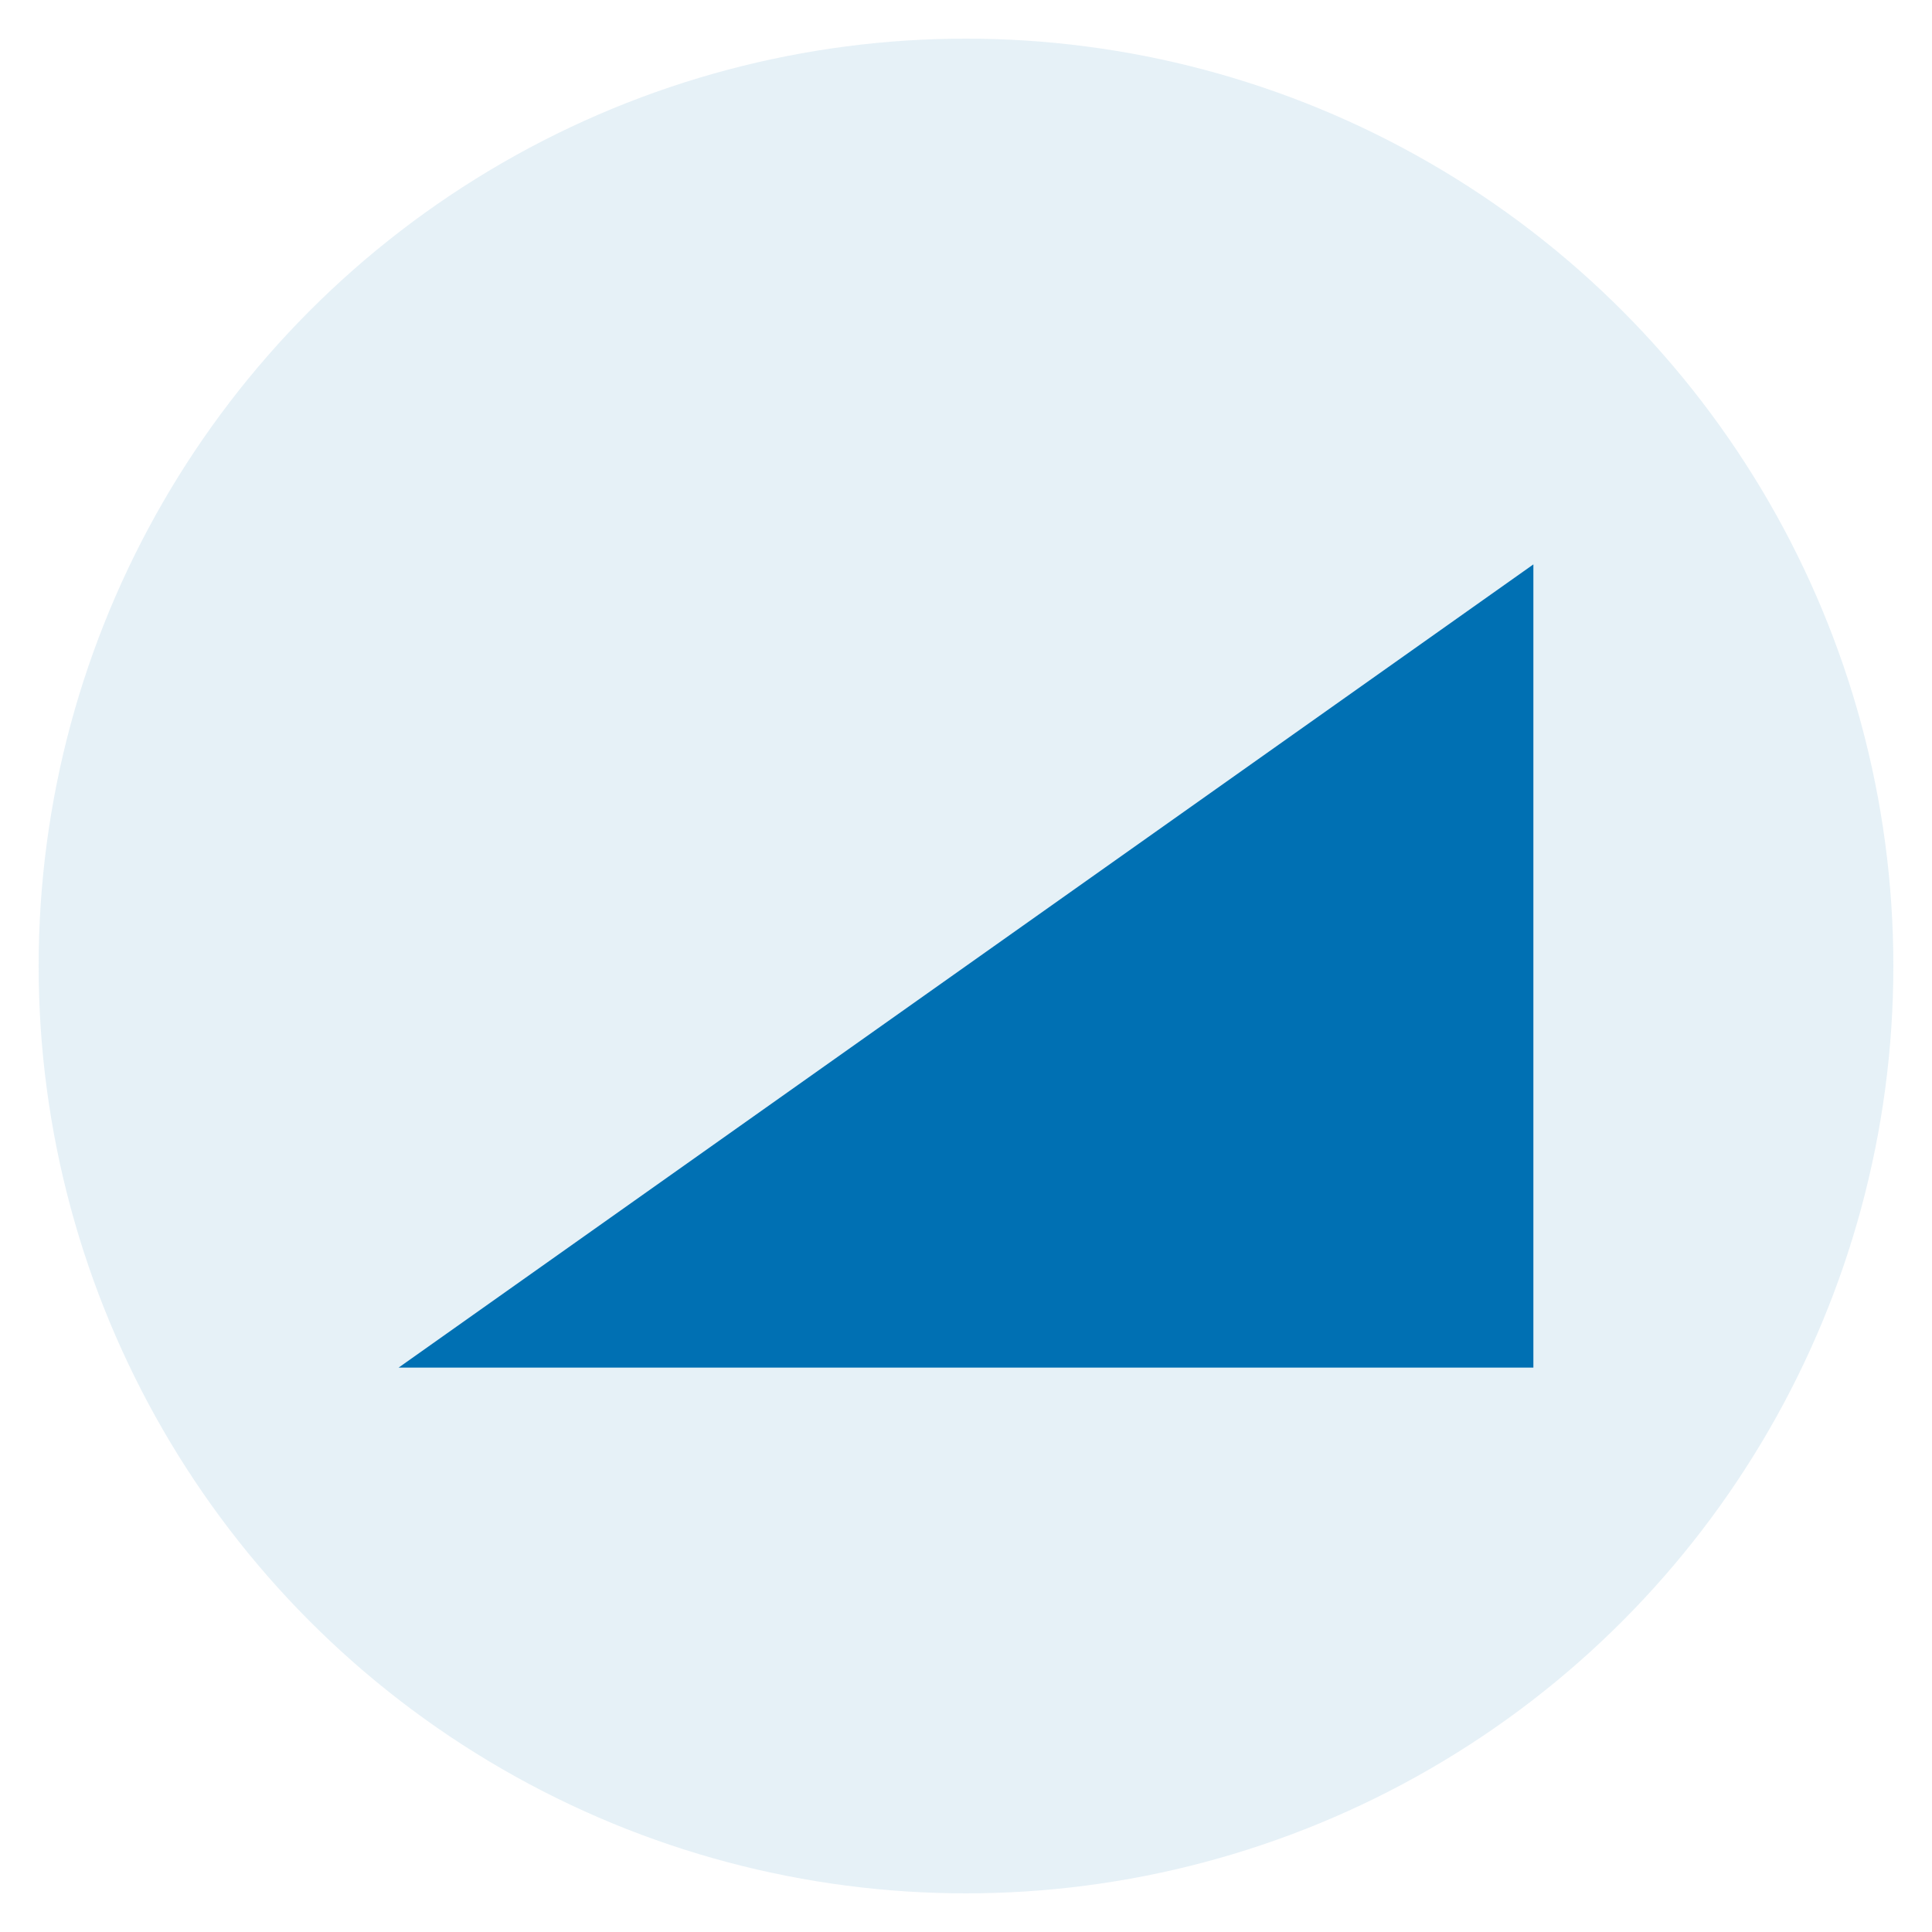
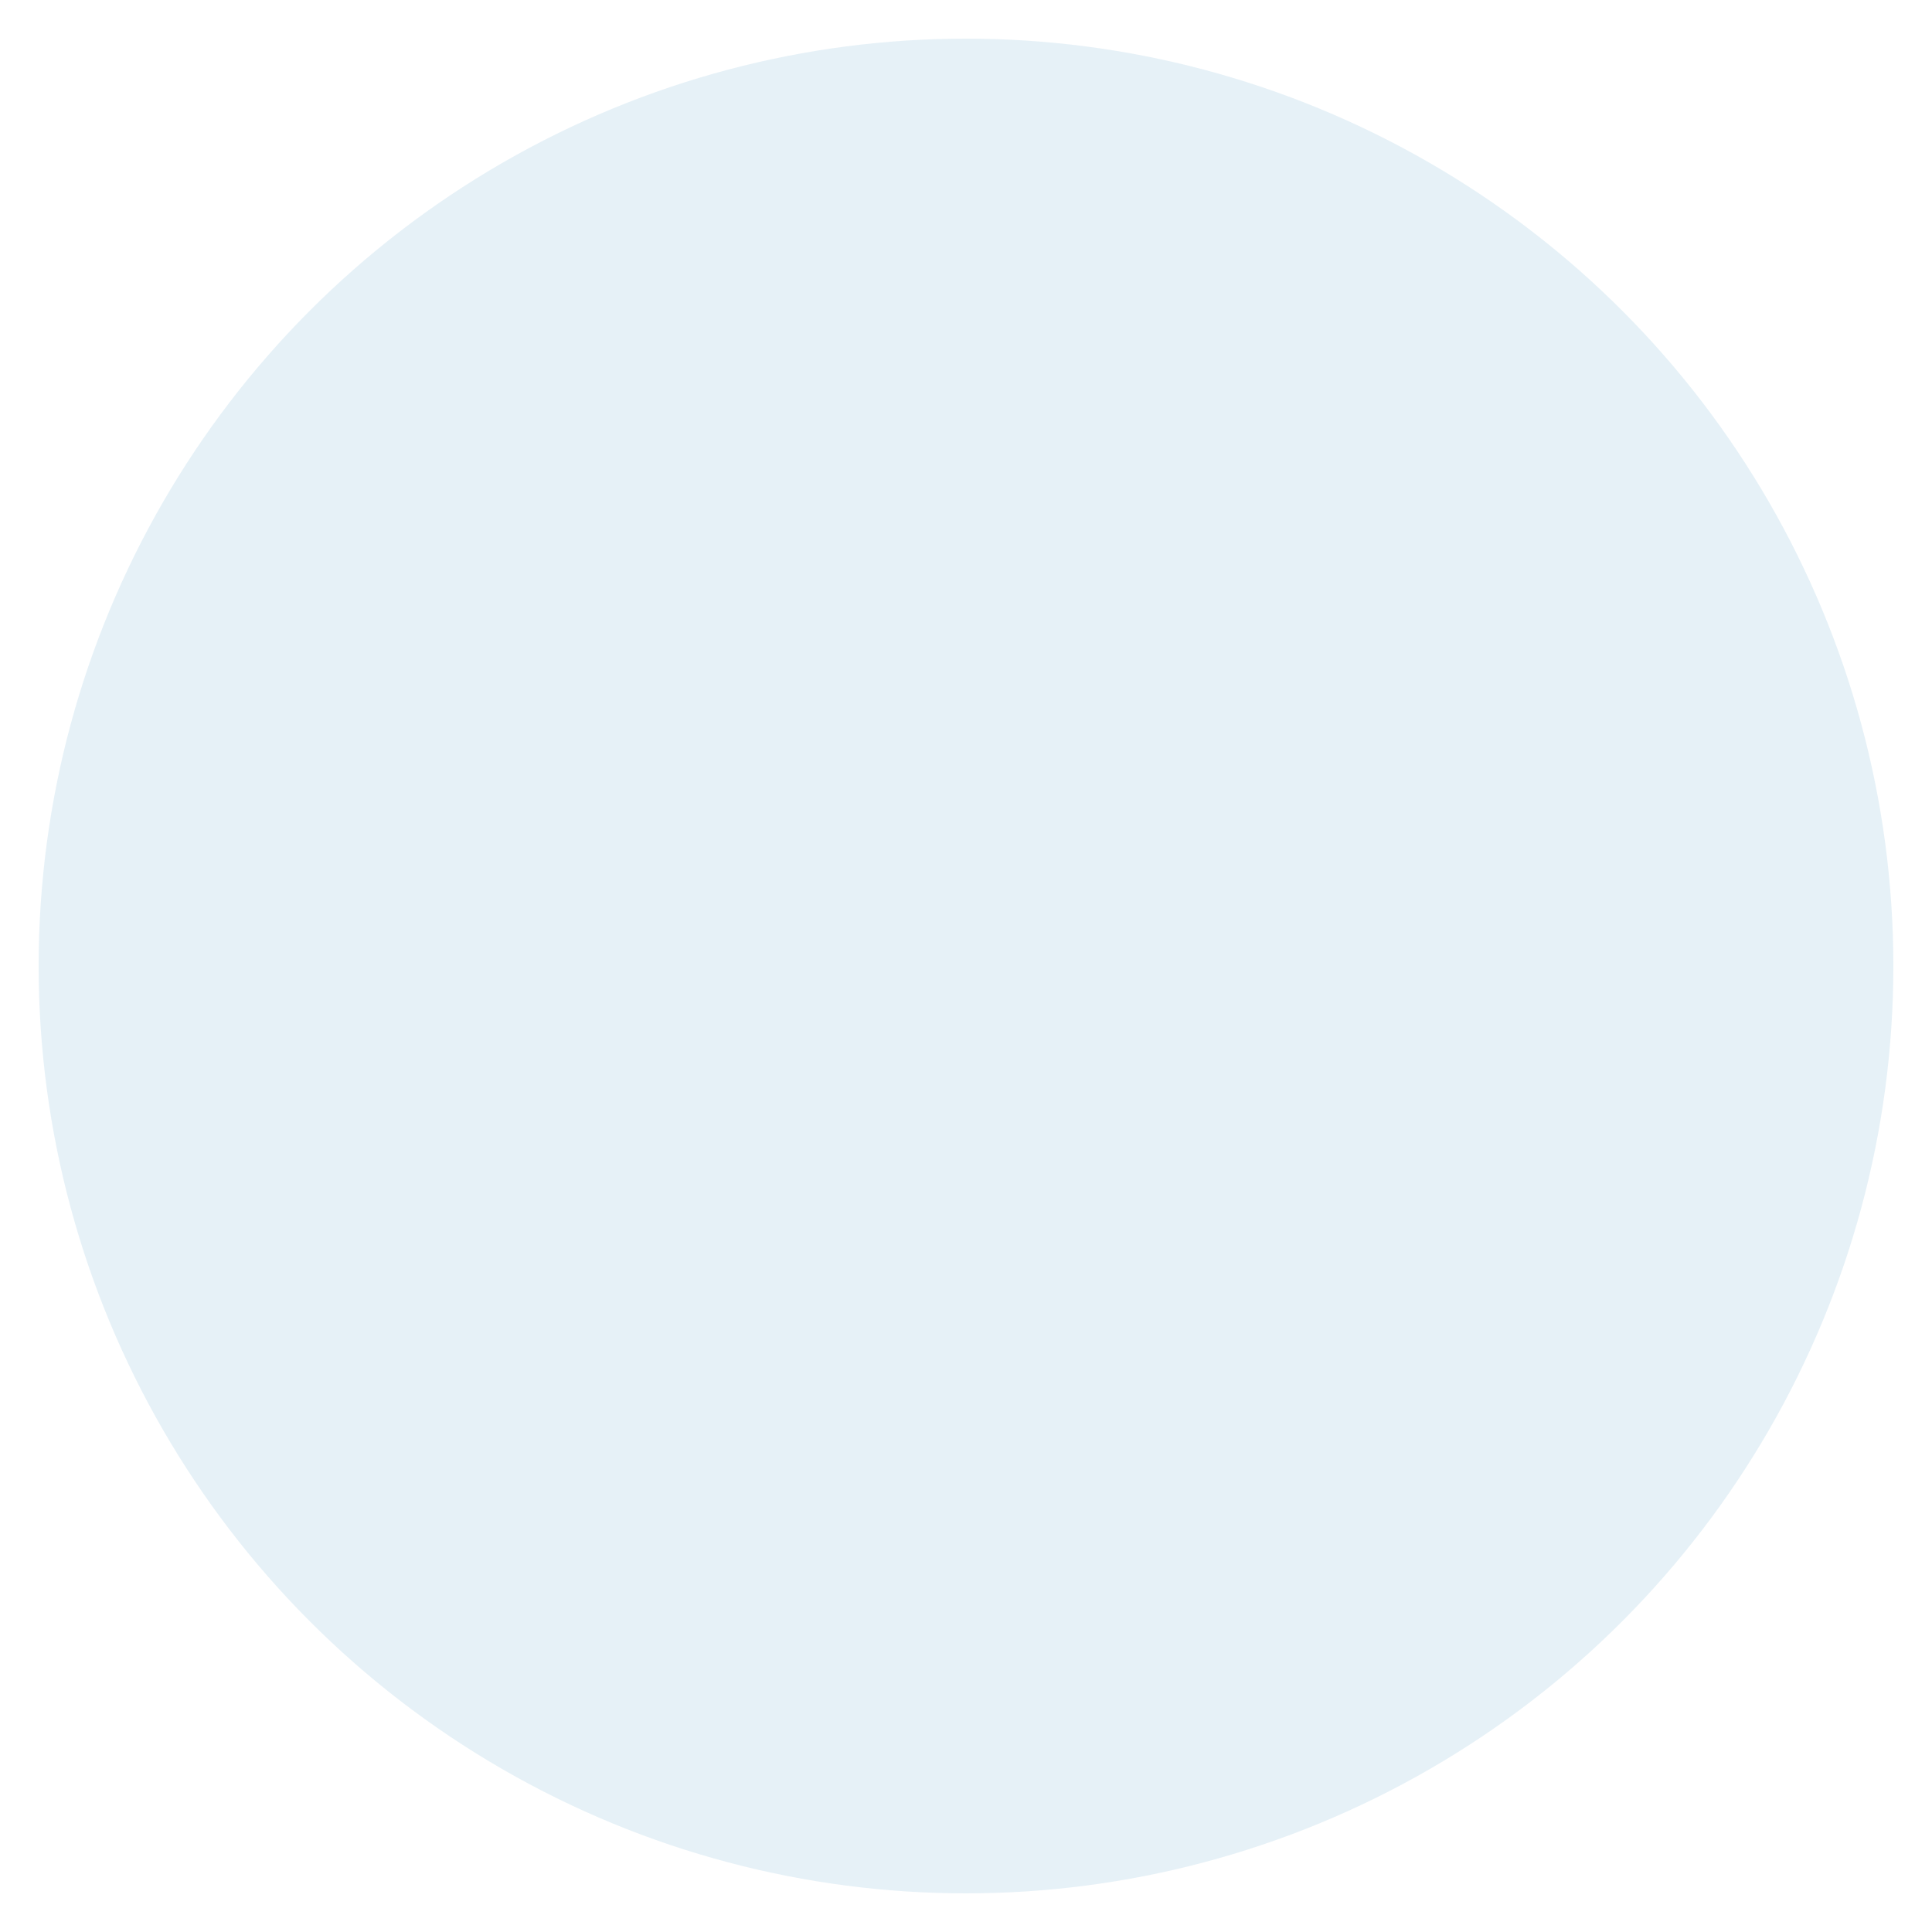
<svg xmlns="http://www.w3.org/2000/svg" version="1.1" x="0px" y="0px" viewBox="0 0 250 250" style="enable-background:new 0 0 250 250;" xml:space="preserve">
  <style type="text/css">
	.st0{display:none;}
	.st1{fill:#343434;}
	.st2{fill:none;}
	.st3{fill:url(#SVGID_1_);}
	.st4{fill:#0070B3;}
	.st5{fill:url(#SVGID_2_);}
	.st6{fill:url(#SVGID_3_);}
	.st7{fill:url(#SVGID_4_);}
	.st8{fill:url(#SVGID_5_);}
	.st9{fill:url(#SVGID_6_);}
	.st10{fill:url(#SVGID_7_);}
	.st11{fill:url(#SVGID_8_);stroke:#343434;stroke-miterlimit:10;}
	.st12{fill:url(#SVGID_9_);}
	.st13{fill:url(#SVGID_10_);}
	.st14{fill:url(#SVGID_11_);}
	.st15{fill:url(#SVGID_12_);}
	.st16{fill:url(#SVGID_13_);stroke:#343434;stroke-miterlimit:10;}
	.st17{fill:url(#SVGID_14_);}
	.st18{fill:url(#SVGID_15_);}
	.st19{fill:url(#SVGID_16_);}
	.st20{fill:url(#SVGID_17_);}
	.st21{fill:url(#SVGID_18_);}
	.st22{fill:url(#SVGID_19_);}
	.st23{fill:url(#SVGID_20_);}
	.st24{fill:url(#SVGID_21_);}
	.st25{fill:url(#SVGID_22_);}
	.st26{fill:url(#SVGID_23_);}
	.st27{fill:none;stroke:#343434;stroke-miterlimit:10;}
	.st28{fill:url(#SVGID_24_);stroke:#343434;stroke-miterlimit:10;}
	.st29{fill:url(#SVGID_25_);stroke:#343434;stroke-miterlimit:10;}
	.st30{fill:#0070B3;stroke:#343434;stroke-miterlimit:10;}
	.st31{fill:#ED1C24;stroke:#343434;stroke-miterlimit:10;}
	.st32{fill:#F5F5F5;stroke:#343434;stroke-miterlimit:10;}
	.st33{fill:#343434;stroke:#343434;stroke-miterlimit:10;}
	.st34{fill:#999999;stroke:#343434;stroke-miterlimit:10;}
	.st35{fill:#ED1C24;}
	.st36{fill:#868789;}
	.st37{fill:#FFFFFF;}
	.st38{fill:none;stroke:#343434;stroke-width:3;stroke-miterlimit:10;}
	.st39{fill:#F5F5F5;}
	.st40{opacity:0.1;fill:#0070B3;}
</style>
  <g id="Ebene_1" class="st0">
</g>
  <g id="Ebene_2">
</g>
  <g id="Ebene_3">
    <circle class="st40" cx="125" cy="125" r="120" />
-     <polygon class="st4" points="51.581,176.968 198.419,73.032 198.419,176.968  " />
  </g>
</svg>